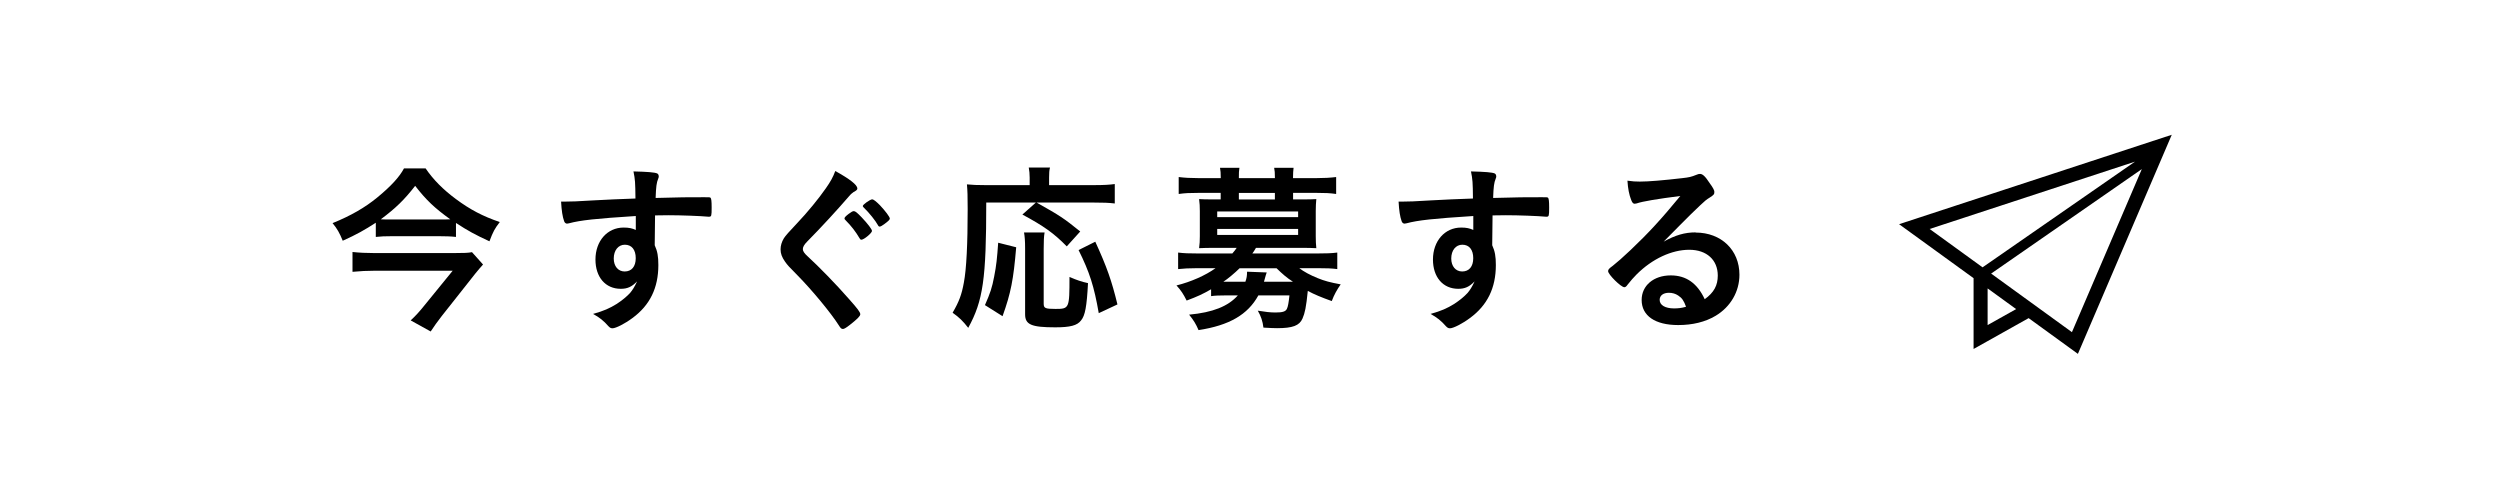
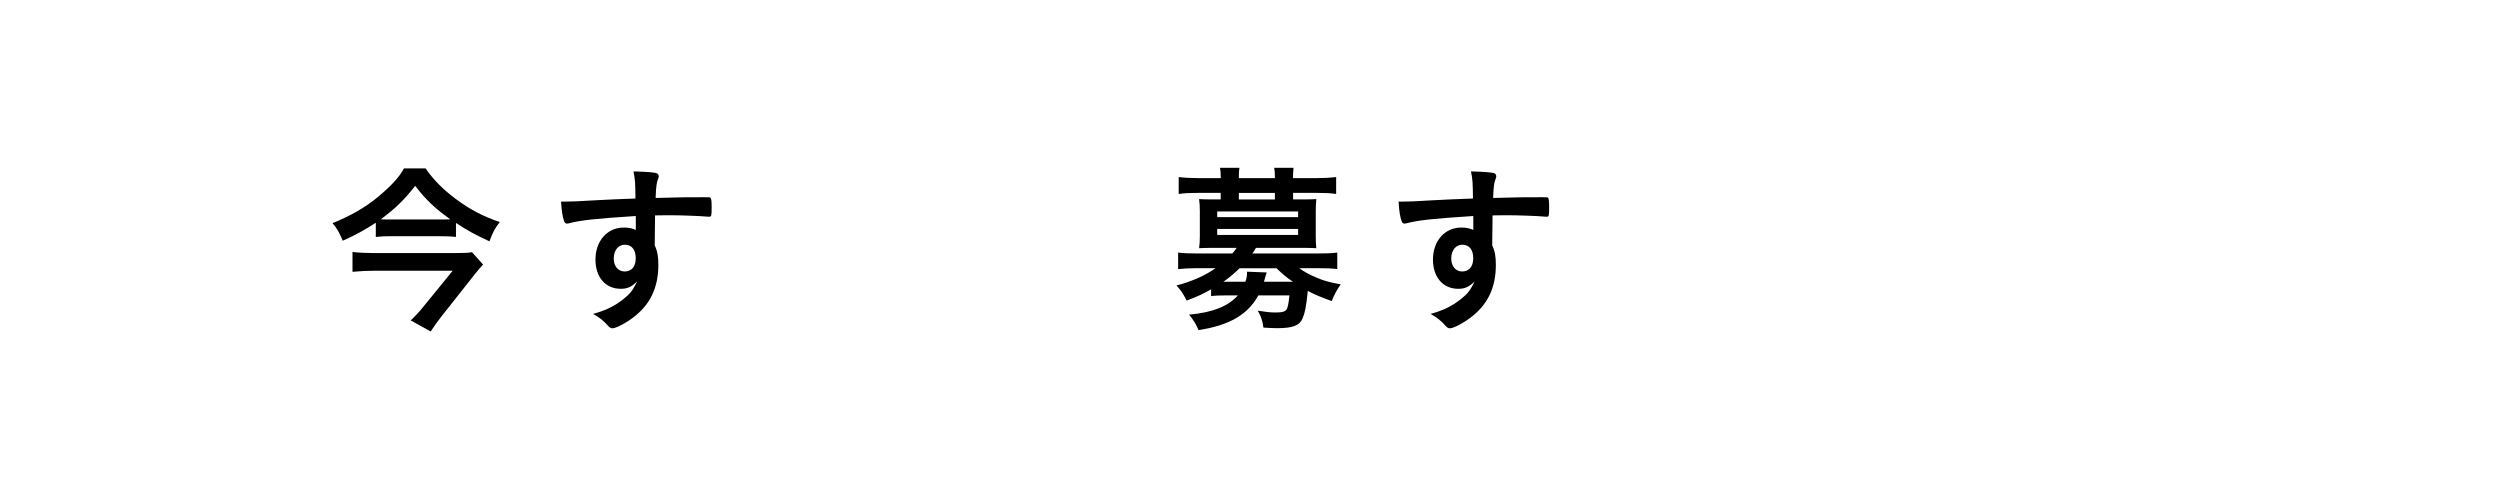
<svg xmlns="http://www.w3.org/2000/svg" id="_レイヤー_2" data-name="レイヤー 2" viewBox="0 0 440 88">
  <defs>
    <style>
      .cls-1 {
        fill: none;
      }

      .cls-1, .cls-2 {
        stroke-width: 0px;
      }

      .cls-2 {
        fill: #000;
      }
    </style>
  </defs>
  <g id="bg">
    <g>
-       <rect class="cls-1" x="0" y="0" width="440" height="88" rx="44" ry="44" />
-       <path class="cls-2" d="M334.24,39.46l1.96,1.42,11.15,8.08v12.46l9.69-5.43,8.67,6.29,16.52-38.56-48,15.74ZM339.62,40.3l36.14-11.85-26.83,18.6-9.31-6.75ZM349.82,57.2v-6.44l5.02,3.64-5.02,2.81ZM364.66,58.46l-14.22-10.31,26.52-18.39-12.3,28.7Z" />
      <g>
        <path class="cls-2" d="M80.25,41.7c-.86-.1-1.86-.13-3.01-.13h-8.25c-1.18,0-2.02.03-2.85.13v-2.5c-1.92,1.25-3.39,2.08-5.82,3.17-.54-1.34-.99-2.14-1.79-3.1,3.23-1.31,5.73-2.75,7.9-4.54,2.37-1.95,3.87-3.58,4.67-5.09h3.81c1.34,1.98,3.1,3.74,5.31,5.38,2.5,1.86,4.74,3.04,7.74,4.06-.9,1.18-1.15,1.63-1.82,3.39-2.43-1.12-3.81-1.86-5.89-3.23v2.46ZM85.01,46.56c-.29.32-.96,1.09-1.34,1.57l-5.92,7.49c-.8,1.02-1.31,1.76-1.95,2.72l-3.52-1.95c.8-.74,1.54-1.54,2.33-2.53l5.06-6.21h-13.82c-1.22,0-2.46.06-3.81.19v-3.49c1.22.13,2.46.19,3.84.19h14.02c1.76,0,2.56-.03,3.17-.16l1.95,2.18ZM77.46,38.63c.77,0,1.15,0,1.79-.03-2.75-1.98-4.22-3.36-6.18-5.89-1.92,2.46-3.36,3.87-6.05,5.89.67.03,1.02.03,1.79.03h8.64Z" />
        <path class="cls-2" d="M111.89,38.02c-7.01.45-9.73.74-11.74,1.28-.13.03-.26.06-.35.06-.22,0-.42-.16-.51-.42-.29-.8-.45-1.86-.54-3.46h.77c1.02,0,1.98-.03,5.06-.22,2.37-.13,4.38-.22,7.26-.32-.03-2.88-.06-3.33-.35-4.77,2.46.06,3.71.16,4.16.35.19.1.29.26.29.58,0,.06-.03.19-.1.35-.29.7-.38,1.41-.45,3.39,4.67-.13,5.38-.13,8.58-.13.86,0,.99,0,1.09.1.13.13.19.61.19,1.7,0,1.47-.03,1.63-.45,1.63h-.13c-1.38-.13-4.8-.26-7.04-.26q-.74,0-2.34.03l-.06,5.25c.48,1.06.64,1.95.64,3.49,0,4-1.47,7.07-4.58,9.34-1.28.96-2.91,1.79-3.49,1.79-.29,0-.45-.1-.7-.35-.9-1.02-1.57-1.54-2.72-2.18,1.92-.54,2.91-.99,4.16-1.76.93-.61,1.76-1.28,2.37-1.95.42-.51.74-.99,1.22-2.02-.93.96-1.7,1.31-2.88,1.31-2.69,0-4.45-2.05-4.45-5.15,0-3.26,2.08-5.63,4.96-5.63.93,0,1.5.13,2.14.42v-2.46ZM108.02,45.51c0,1.34.77,2.27,1.92,2.27,1.22,0,1.95-.86,1.95-2.34s-.7-2.37-1.92-2.37c-1.15,0-1.95.99-1.95,2.43Z" />
-         <path class="cls-2" d="M150.9,33.13c0,.26-.13.38-.67.67-.22.16-.51.38-.8.74-1.98,2.3-4.83,5.41-7.36,7.97-.54.54-.77.96-.77,1.34,0,.35.26.74.86,1.28,1.89,1.73,4.96,4.86,7.23,7.46,1.6,1.79,2.02,2.37,2.02,2.72,0,.32-.54.86-1.86,1.89-.61.48-.99.7-1.18.7-.29,0-.42-.13-.74-.64-1.38-2.18-4.74-6.24-7.3-8.83-1.44-1.44-1.73-1.76-2.18-2.4-.54-.77-.77-1.41-.77-2.14,0-.64.19-1.31.58-1.95q.35-.58,2.3-2.62c1.86-1.95,3.84-4.38,5.09-6.18.83-1.18,1.25-1.95,1.66-3.04,2.5,1.38,3.87,2.43,3.87,3.04ZM151.28,41.93c-.7-1.18-1.41-2.11-2.46-3.17-.19-.19-.19-.22-.19-.32,0-.16.19-.38.74-.8.48-.35.7-.48.9-.48.26,0,.58.26,1.38,1.09,1.09,1.15,1.82,2.11,1.82,2.4,0,.35-1.41,1.54-1.86,1.54-.13,0-.22-.06-.32-.26ZM155.66,39.43c-.38.29-.7.45-.83.45s-.22-.06-.32-.26c-.42-.77-1.5-2.14-2.5-3.1-.1-.1-.16-.19-.16-.26,0-.26,1.31-1.18,1.66-1.18.22,0,.7.38,1.34,1.02.96,1.02,1.76,2.08,1.76,2.37,0,.19-.26.45-.96.96Z" />
-         <path class="cls-2" d="M173.58,35.65c0,13.41-.54,17.25-3.17,22.05-.96-1.22-1.57-1.82-2.75-2.66,1.15-1.98,1.6-3.2,1.98-5.31.45-2.34.67-6.78.67-12.93,0-2.34-.03-3.23-.13-4.35.96.1,1.89.13,3.2.13h7.84v-1.34c0-.7-.06-1.15-.16-1.76h3.74c-.13.48-.16.96-.16,1.79v1.31h7.94c1.63,0,2.72-.06,3.62-.19v3.42c-1.12-.13-1.95-.16-3.62-.16h-10.14c4.16,2.34,4.74,2.72,7.68,5.09l-2.37,2.62c-2.3-2.34-4.06-3.58-7.81-5.6l2.37-2.11h-8.74ZM173.35,53.7c.93-2.11,1.25-3.04,1.63-5.06.38-1.92.51-3.2.7-5.92l3.17.8c-.48,5.7-.93,8.03-2.4,12.13l-3.1-1.95ZM183.85,40.9c-.13.7-.16,1.63-.16,2.91v9.63c0,.8.26.93,2.08.93,2.43,0,2.46-.1,2.46-5.63,1.22.54,2.18.86,3.26,1.09-.22,4.16-.51,5.7-1.22,6.56-.67.9-1.92,1.22-4.54,1.22-4.22,0-5.31-.48-5.31-2.3v-11.52c0-1.41-.06-2.14-.19-2.88h3.62ZM193.38,55.11c-.83-4.74-1.6-7.17-3.55-11.1l2.94-1.47c2.05,4.48,2.88,6.85,3.9,11.04l-3.3,1.54Z" />
        <path class="cls-2" d="M213.14,50.92c-1.44.83-2.34,1.25-4.29,1.98-.58-1.15-.99-1.79-1.79-2.66,2.56-.64,5.09-1.76,6.88-3.04h-3.23c-1.44,0-2.4.06-3.36.16v-2.91c.99.13,1.95.16,3.46.16h6.08c.32-.35.58-.7.77-.99h-4.16c-.99,0-1.79.03-2.46.06.1-.7.13-1.34.13-2.11v-4.42c0-.74-.03-1.44-.13-2.11.58.03,1.22.06,2.46.06h1.34v-1.15h-4c-1.44,0-2.24.03-3.39.19v-2.98c1.02.13,2.08.19,3.46.19h3.94v-.16c0-.74-.03-1.12-.13-1.66h3.42c-.1.58-.1.9-.1,1.66v.16h6.34v-.16c0-.77-.03-1.15-.13-1.66h3.42c-.06.54-.1.93-.1,1.66v.16h4.13c1.34,0,2.4-.06,3.46-.19v2.98c-1.15-.16-1.92-.19-3.36-.19h-4.22v1.15h1.63c1.28,0,1.92-.03,2.46-.06-.06.64-.1,1.25-.1,2.11v4.42c0,.86.03,1.44.1,2.11-.64-.03-1.47-.06-2.46-.06h-8.16c-.29.51-.45.74-.64.99h11.46c1.5,0,2.5-.03,3.49-.16v2.91c-.99-.13-1.92-.16-3.39-.16h-3.3c.8.61,1.92,1.22,3.26,1.76,1.18.48,2.14.74,4.03,1.09-.67.96-1.15,1.82-1.57,2.94-1.79-.64-3.1-1.18-4.22-1.79-.29,2.88-.51,3.9-.93,4.86-.54,1.25-1.73,1.7-4.48,1.7-.58,0-1.15-.03-2.4-.1-.13-1.12-.42-1.98-.99-2.98,1.34.22,2.21.32,3.1.32,1.25,0,1.79-.16,2.02-.64.19-.38.32-1.12.45-2.37h-5.47c-1.86,3.39-5.12,5.28-10.53,6.11-.45-1.06-.86-1.73-1.66-2.72,4.16-.38,6.88-1.47,8.58-3.39h-2.02c-1.22,0-1.98.03-2.69.13v-1.22ZM214.23,38.21h14.24v-.99h-14.24v.99ZM214.23,41.35h14.24v-1.06h-14.24v1.06ZM218.17,47.21c-.77.77-2.14,1.92-2.85,2.37h3.87c.22-.64.29-.99.29-1.76l3.46.13c-.06.13-.22.67-.48,1.63h5.09c-1.09-.7-1.82-1.34-2.88-2.37h-6.5ZM224.38,33.96h-6.34v1.15h6.34v-1.15Z" />
        <path class="cls-2" d="M259.29,38.02c-7.01.45-9.73.74-11.74,1.28-.13.03-.26.06-.35.06-.22,0-.42-.16-.51-.42-.29-.8-.45-1.86-.54-3.46h.77c1.02,0,1.98-.03,5.06-.22,2.37-.13,4.38-.22,7.26-.32-.03-2.88-.06-3.33-.35-4.77,2.46.06,3.71.16,4.16.35.19.1.29.26.29.58,0,.06-.03.19-.1.35-.29.7-.38,1.41-.45,3.39,4.67-.13,5.38-.13,8.58-.13.86,0,.99,0,1.09.1.13.13.19.61.19,1.7,0,1.47-.03,1.63-.45,1.63h-.13c-1.38-.13-4.8-.26-7.04-.26q-.74,0-2.34.03l-.06,5.25c.48,1.06.64,1.95.64,3.49,0,4-1.47,7.07-4.58,9.34-1.28.96-2.91,1.79-3.49,1.79-.29,0-.45-.1-.7-.35-.9-1.02-1.57-1.54-2.72-2.18,1.92-.54,2.91-.99,4.16-1.76.93-.61,1.76-1.28,2.37-1.95.42-.51.74-.99,1.22-2.02-.93.96-1.7,1.31-2.88,1.31-2.69,0-4.45-2.05-4.45-5.15,0-3.26,2.08-5.63,4.96-5.63.93,0,1.5.13,2.14.42v-2.46ZM255.42,45.51c0,1.34.77,2.27,1.92,2.27,1.22,0,1.95-.86,1.95-2.34s-.7-2.37-1.92-2.37c-1.15,0-1.95.99-1.95,2.43Z" />
-         <path class="cls-2" d="M298.43,40.93c4.51,0,7.71,3.07,7.71,7.42,0,2.98-1.57,5.66-4.19,7.23-1.82,1.09-4.06,1.63-6.59,1.63-4.06,0-6.43-1.63-6.43-4.42,0-2.53,2.11-4.32,5.12-4.32,2.72,0,4.67,1.38,5.98,4.19,1.63-1.18,2.3-2.43,2.3-4.16,0-2.75-1.95-4.54-5.02-4.54s-6.5,1.57-9.28,4.35c-.51.51-.99,1.06-1.57,1.79-.22.32-.38.45-.58.45-.58,0-2.85-2.24-2.85-2.82,0-.29.13-.45.83-.96.74-.58,1.79-1.5,3.14-2.78,3.1-2.94,5.38-5.41,8.74-9.5-4,.51-6.69.96-7.68,1.31-.16.03-.26.06-.35.06-.26,0-.42-.16-.61-.64-.38-.96-.58-2.02-.67-3.42.86.13,1.47.16,2.18.16,1.54,0,4.13-.22,7.49-.61,1.18-.13,1.57-.22,2.46-.58.29-.13.45-.16.64-.16.45,0,.9.38,1.73,1.66.61.83.8,1.25.8,1.5,0,.42-.1.54-.8.99-.58.35-.93.64-1.66,1.34-1.6,1.54-1.63,1.54-3.62,3.55-1.41,1.44-1.57,1.6-2.85,2.88,2.08-1.15,3.71-1.63,5.63-1.63ZM295.36,52.01c-.48-.32-1.02-.48-1.63-.48-.99,0-1.63.48-1.63,1.25,0,.93.99,1.5,2.53,1.5.7,0,1.31-.06,2.11-.29-.38-1.06-.7-1.54-1.38-1.98Z" />
      </g>
    </g>
  </g>
</svg>